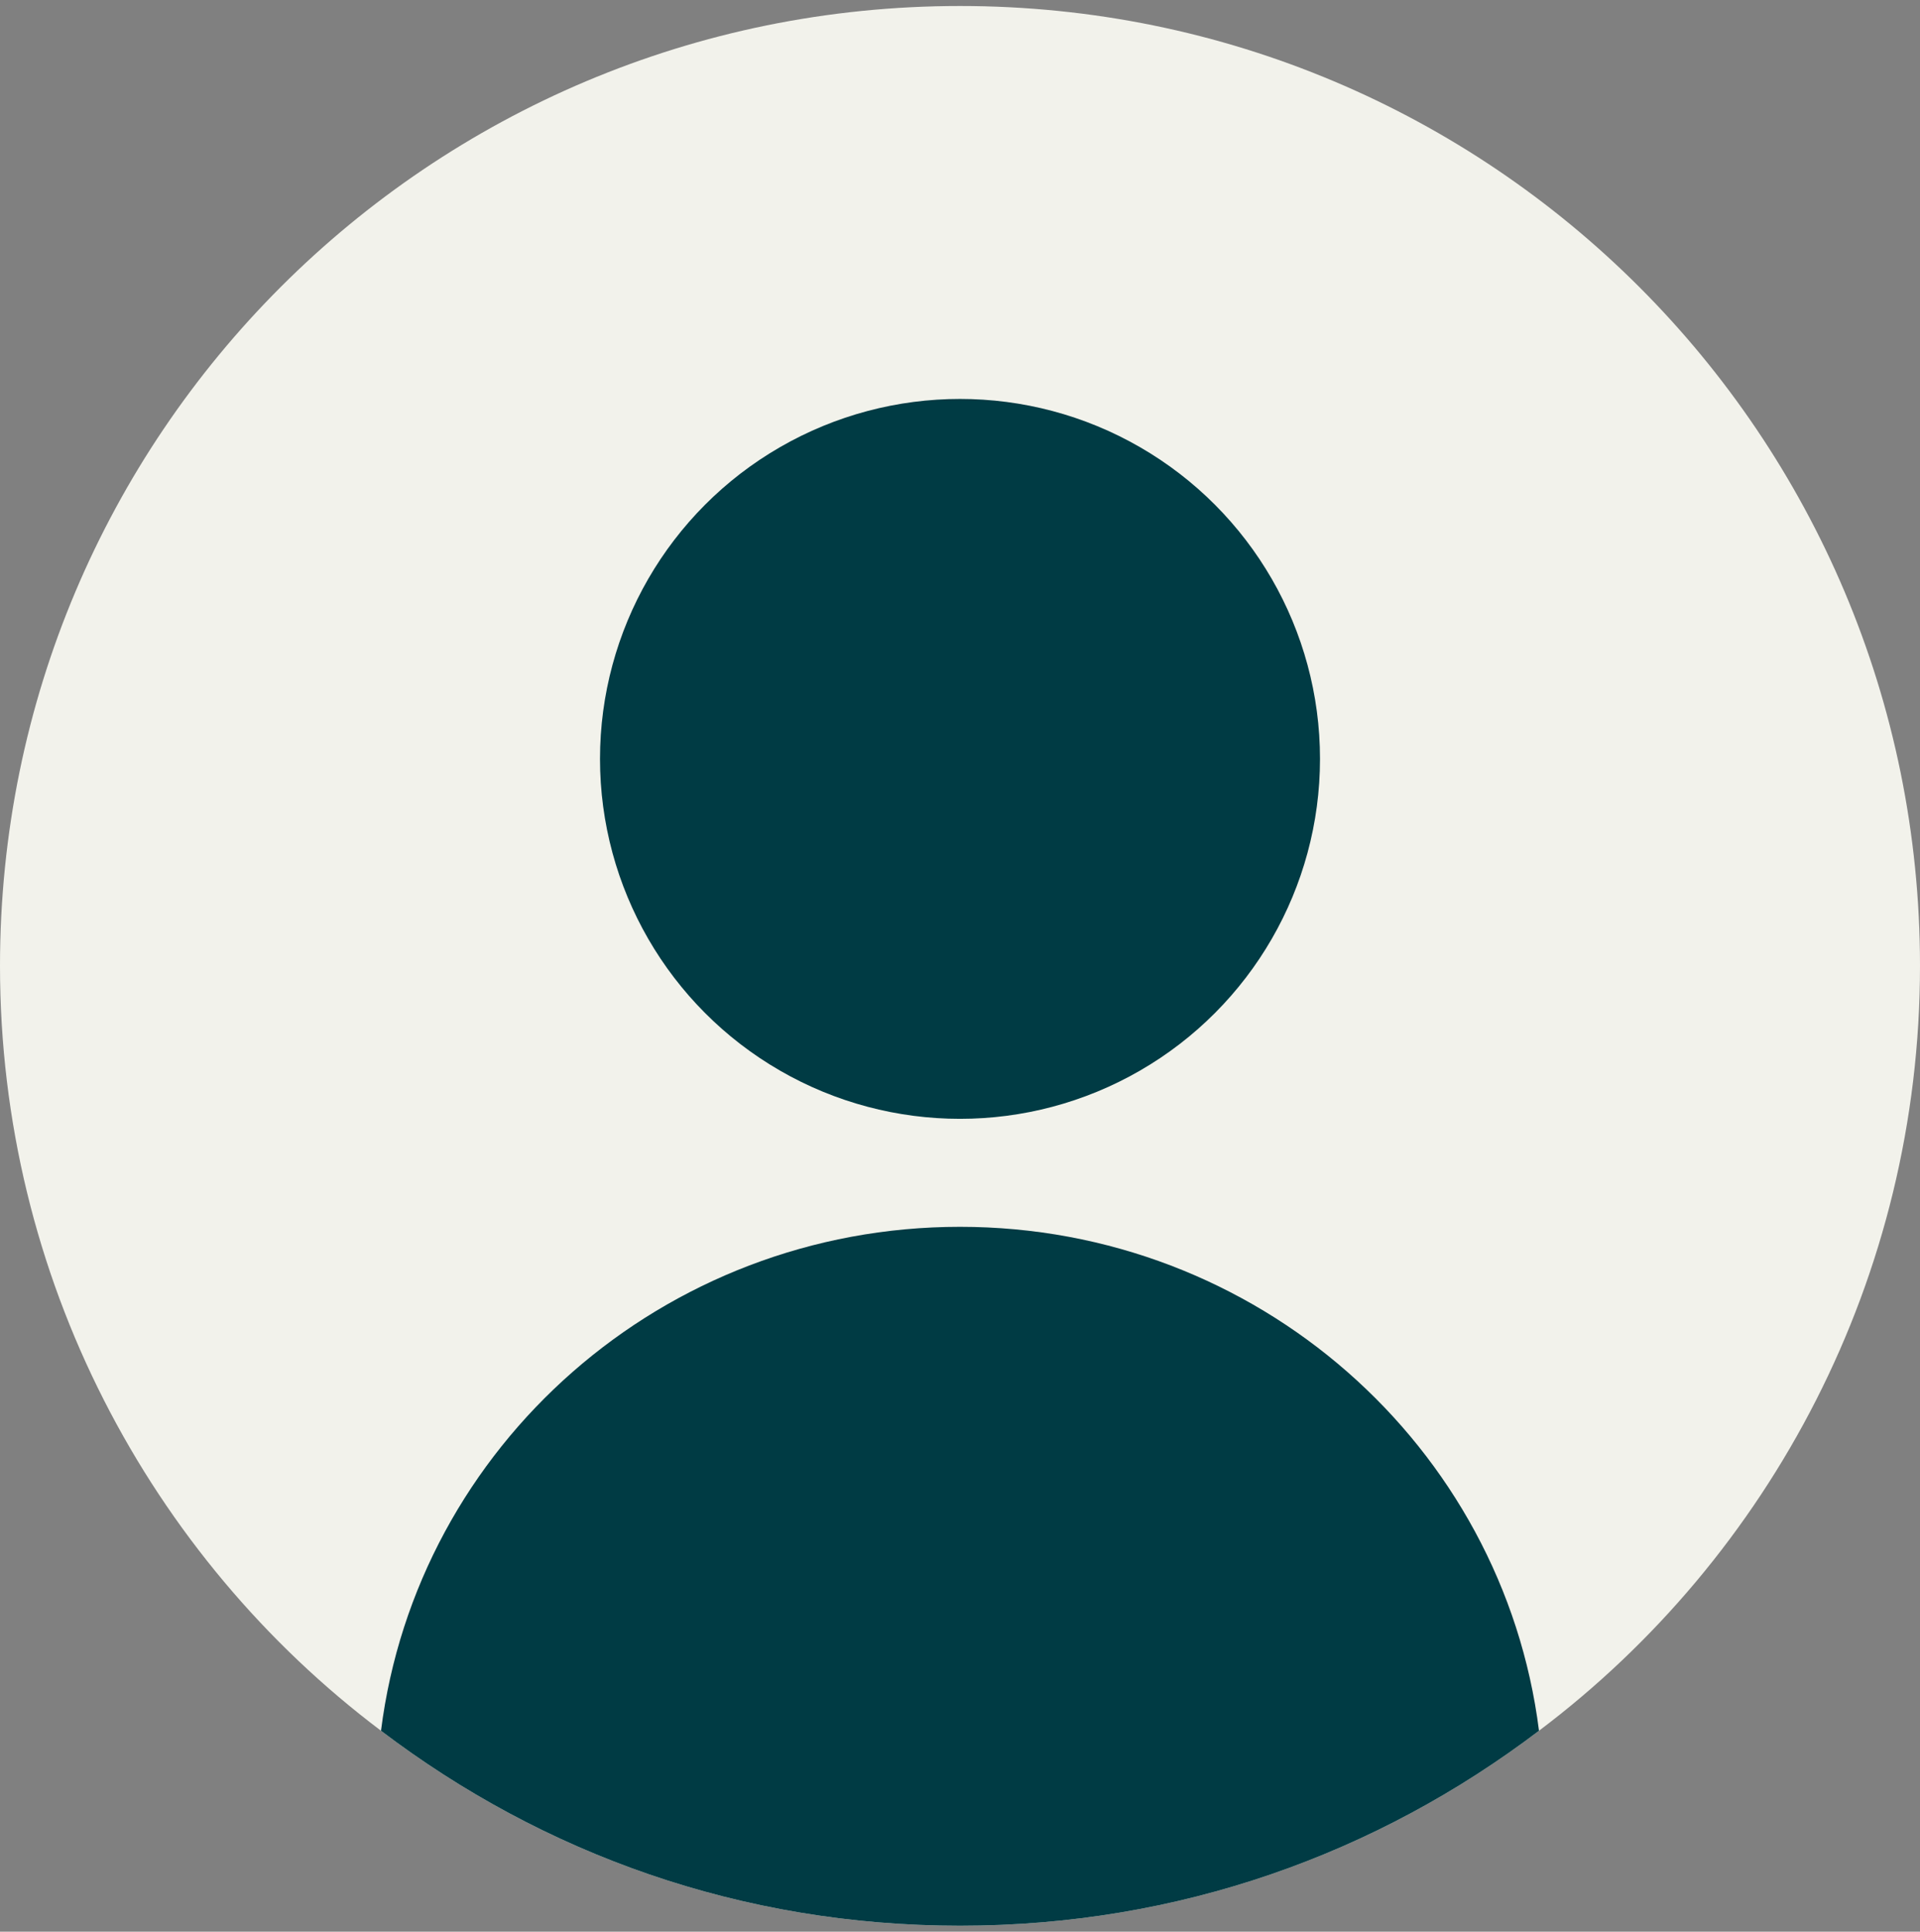
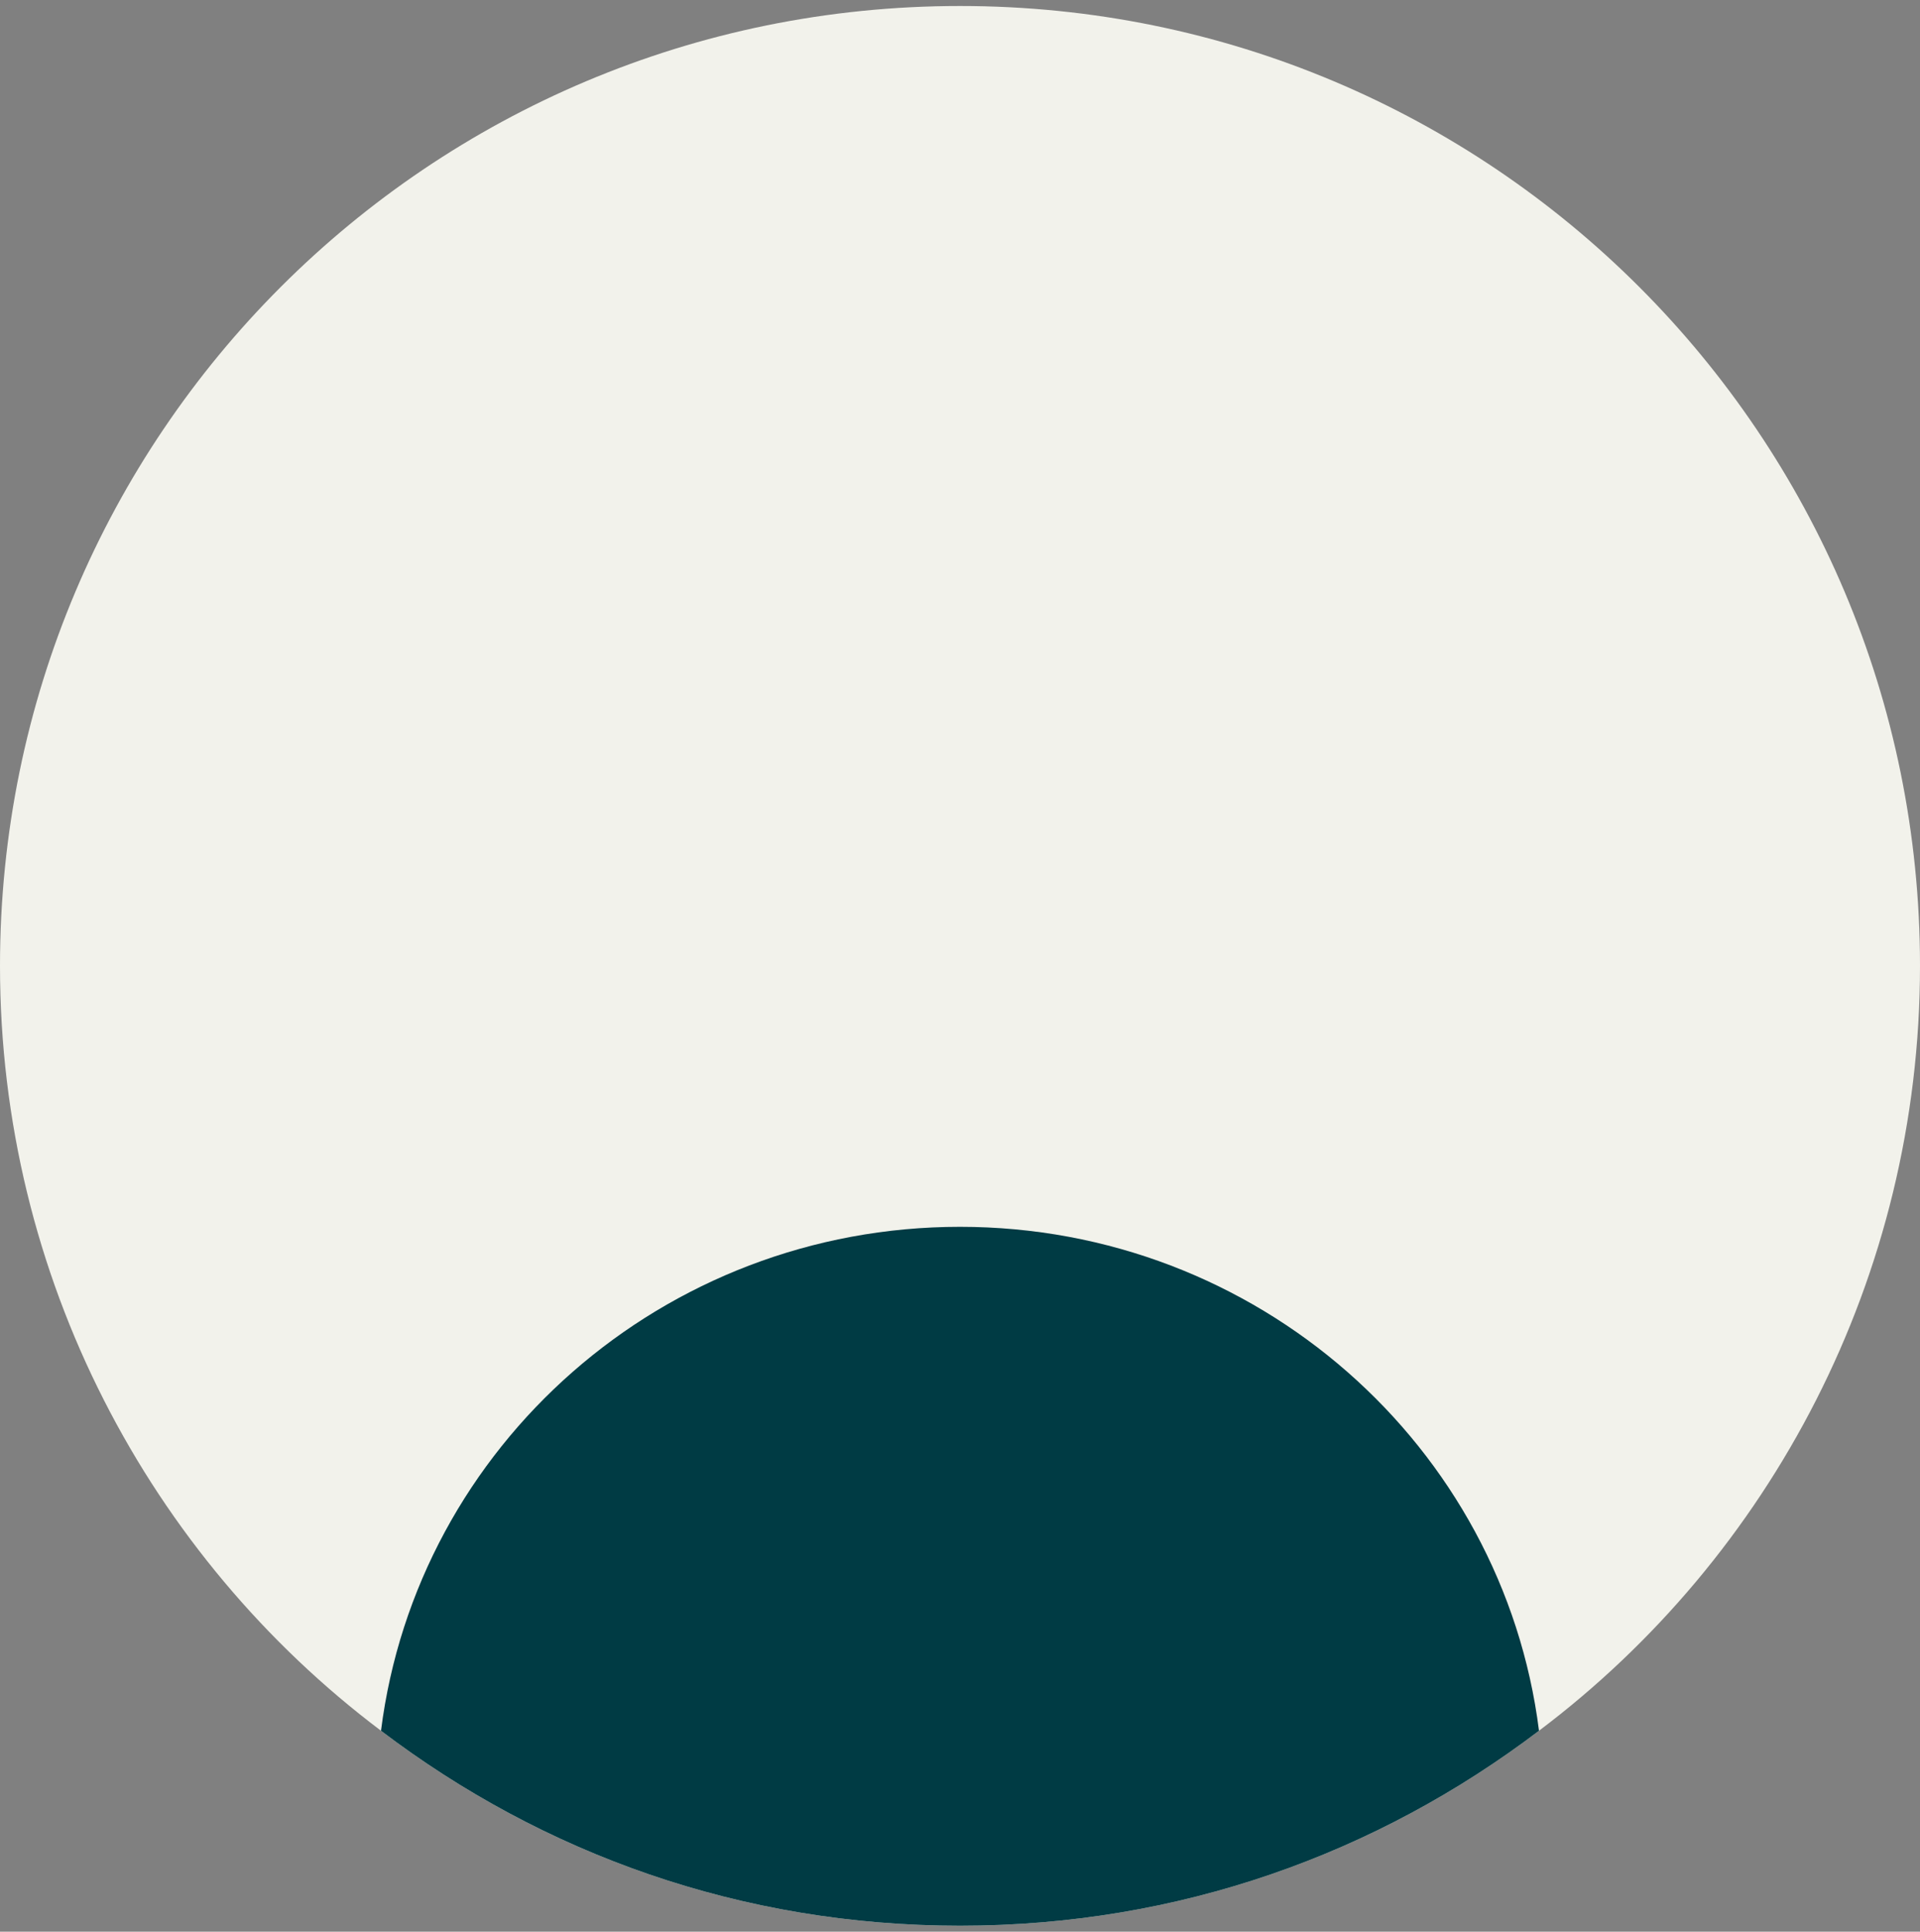
<svg xmlns="http://www.w3.org/2000/svg" viewBox="0 0 64 64.4">
  <rect x="0" y="0" width="64" height="64.4" fill="#808080" stroke="none" />
  <path d="M64,32.2c0,10.4-5,19.7-12.7,25.5-5.4,4.1-12,6.5-19.3,6.5s-13.9-2.4-19.3-6.5C5,51.9,0,42.6,0,32.2,0,14.5,14.3.2,32,.2s32,14.3,32,32Z" fill="#f2f2eb" />
  <g fill="#003b44">
-     <circle cx="32" cy="25.3" r="12" />
-     <path d="M51.3,57.7c-5.4,4.1-12,6.5-19.3,6.5s-13.9-2.4-19.3-6.5c1.2-9.5,9.4-16.8,19.3-16.8s18.1,7.3,19.3,16.8Z" />
+     <path d="M51.3,57.7c-5.4,4.1-12,6.5-19.3,6.5s-13.9-2.4-19.3-6.5c1.2-9.5,9.4-16.8,19.3-16.8s18.1,7.3,19.3,16.8" />
  </g>
</svg>